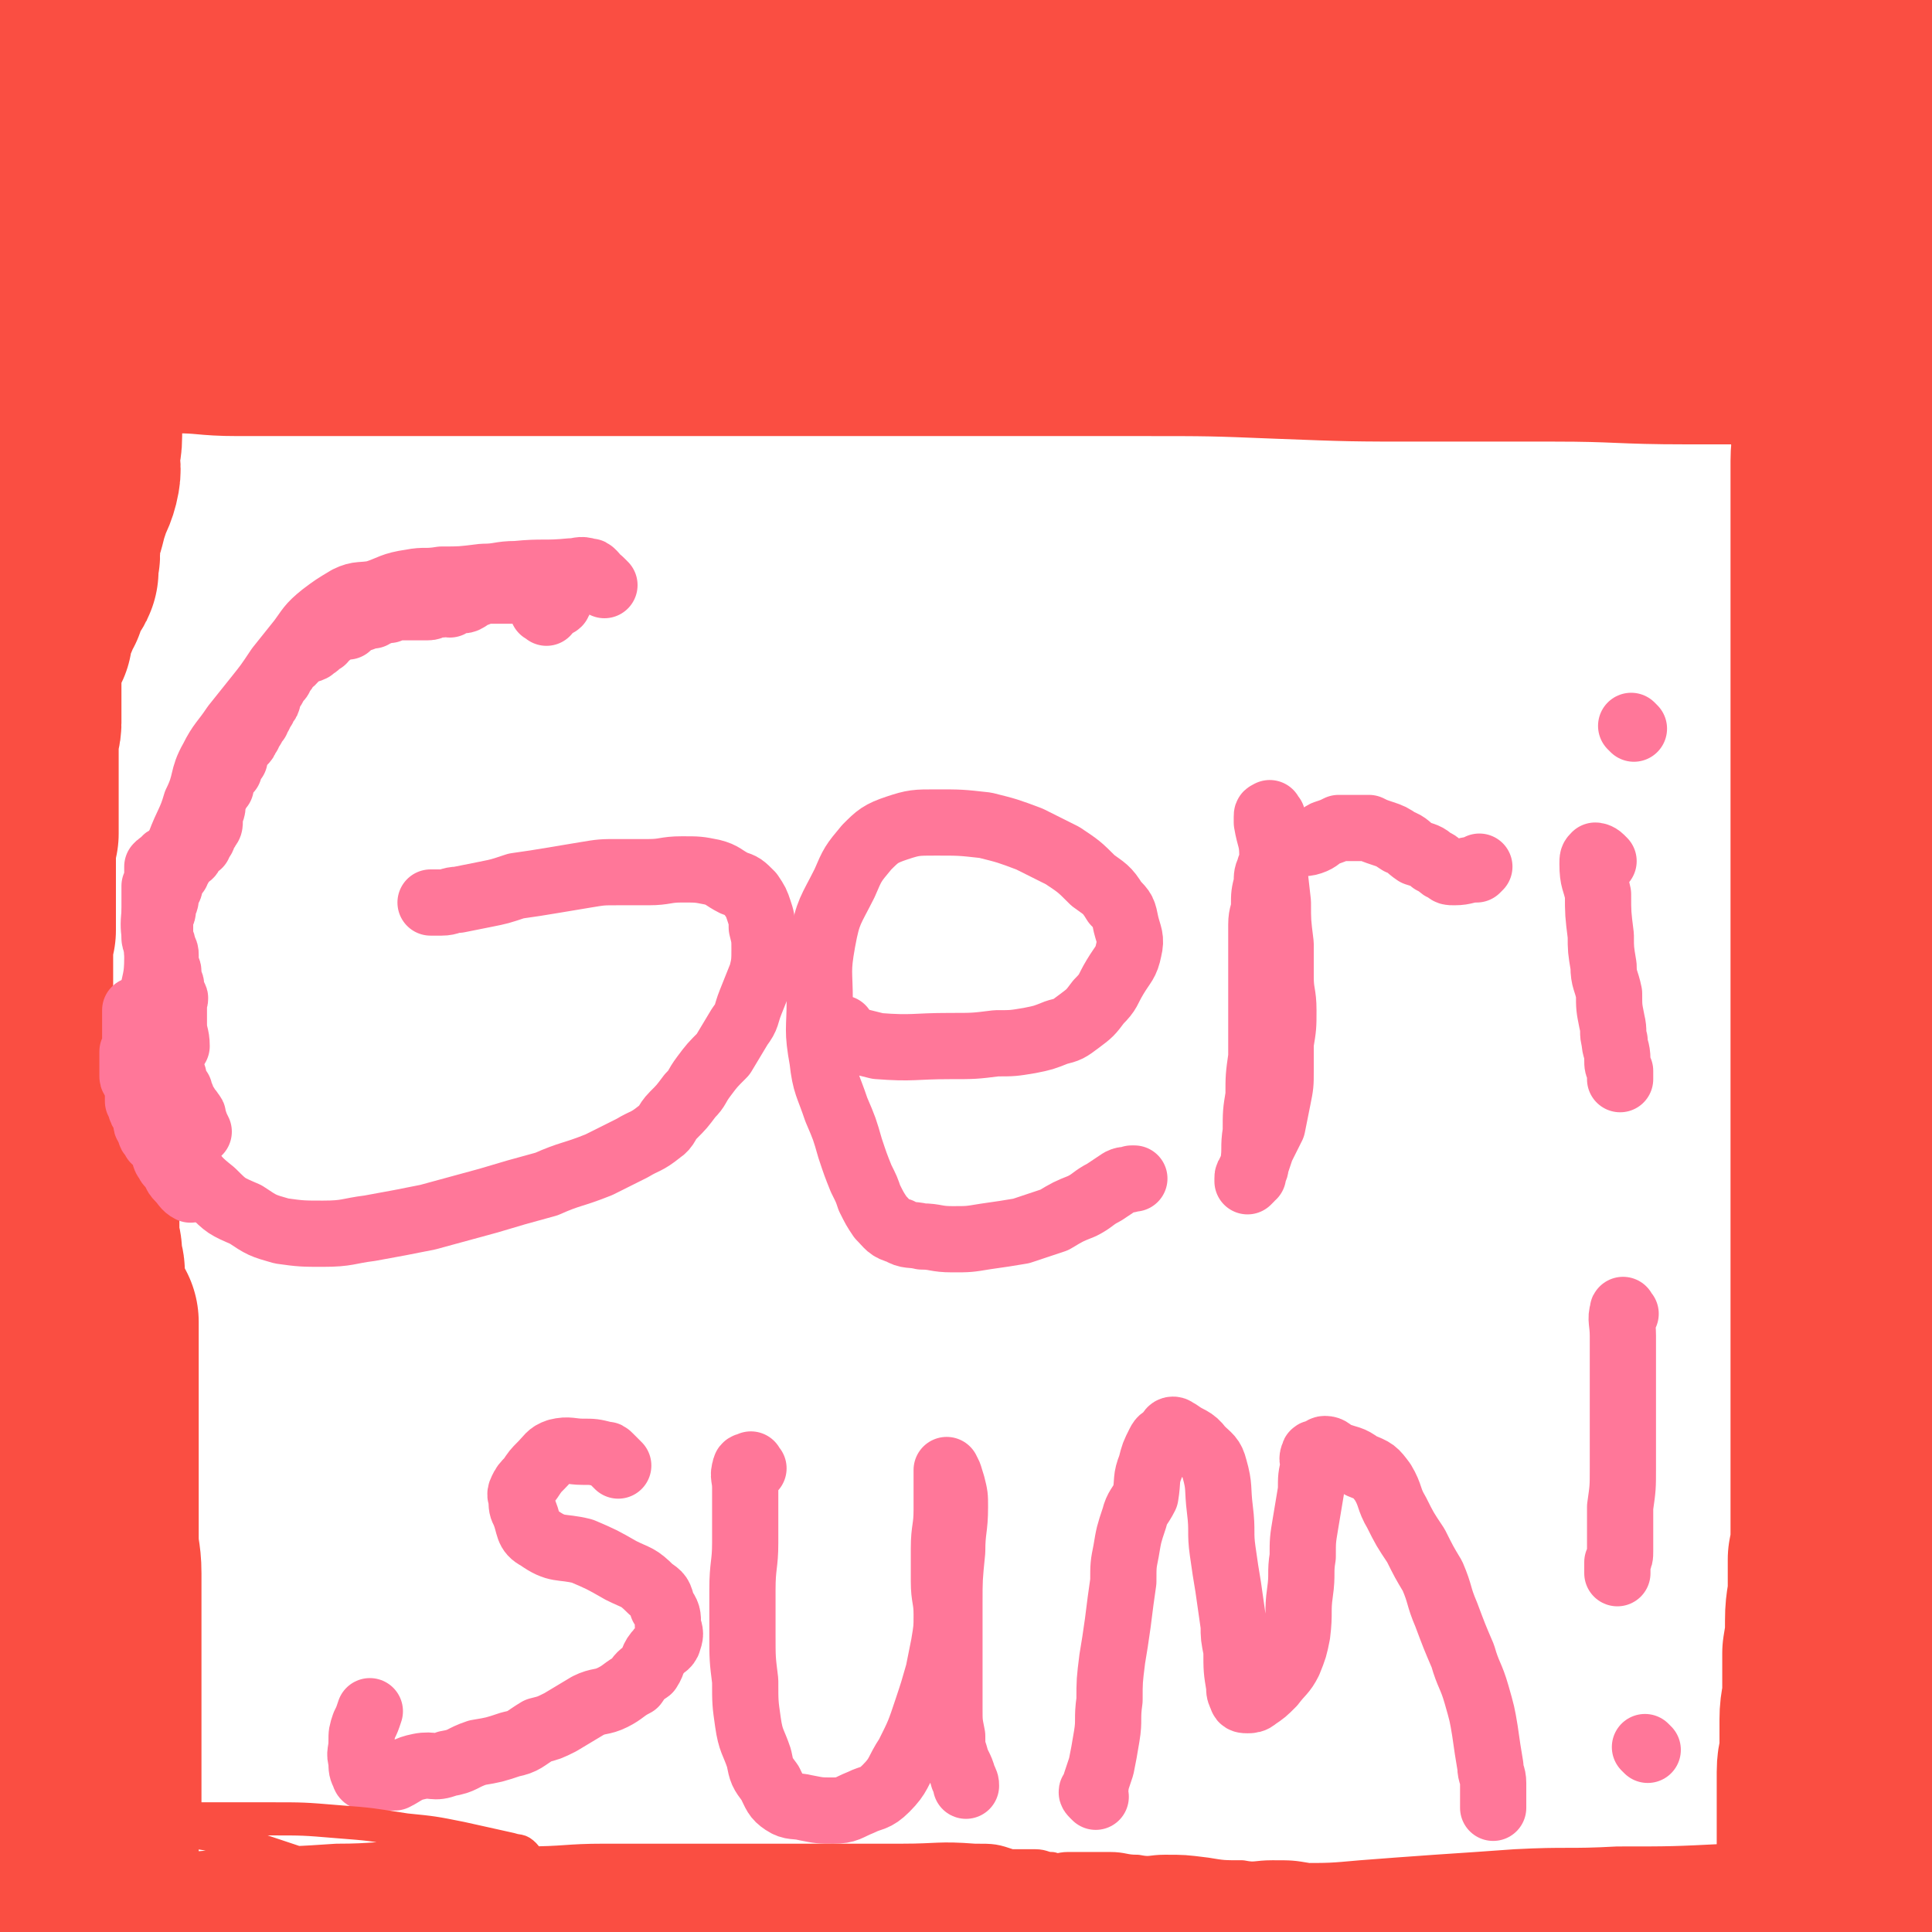
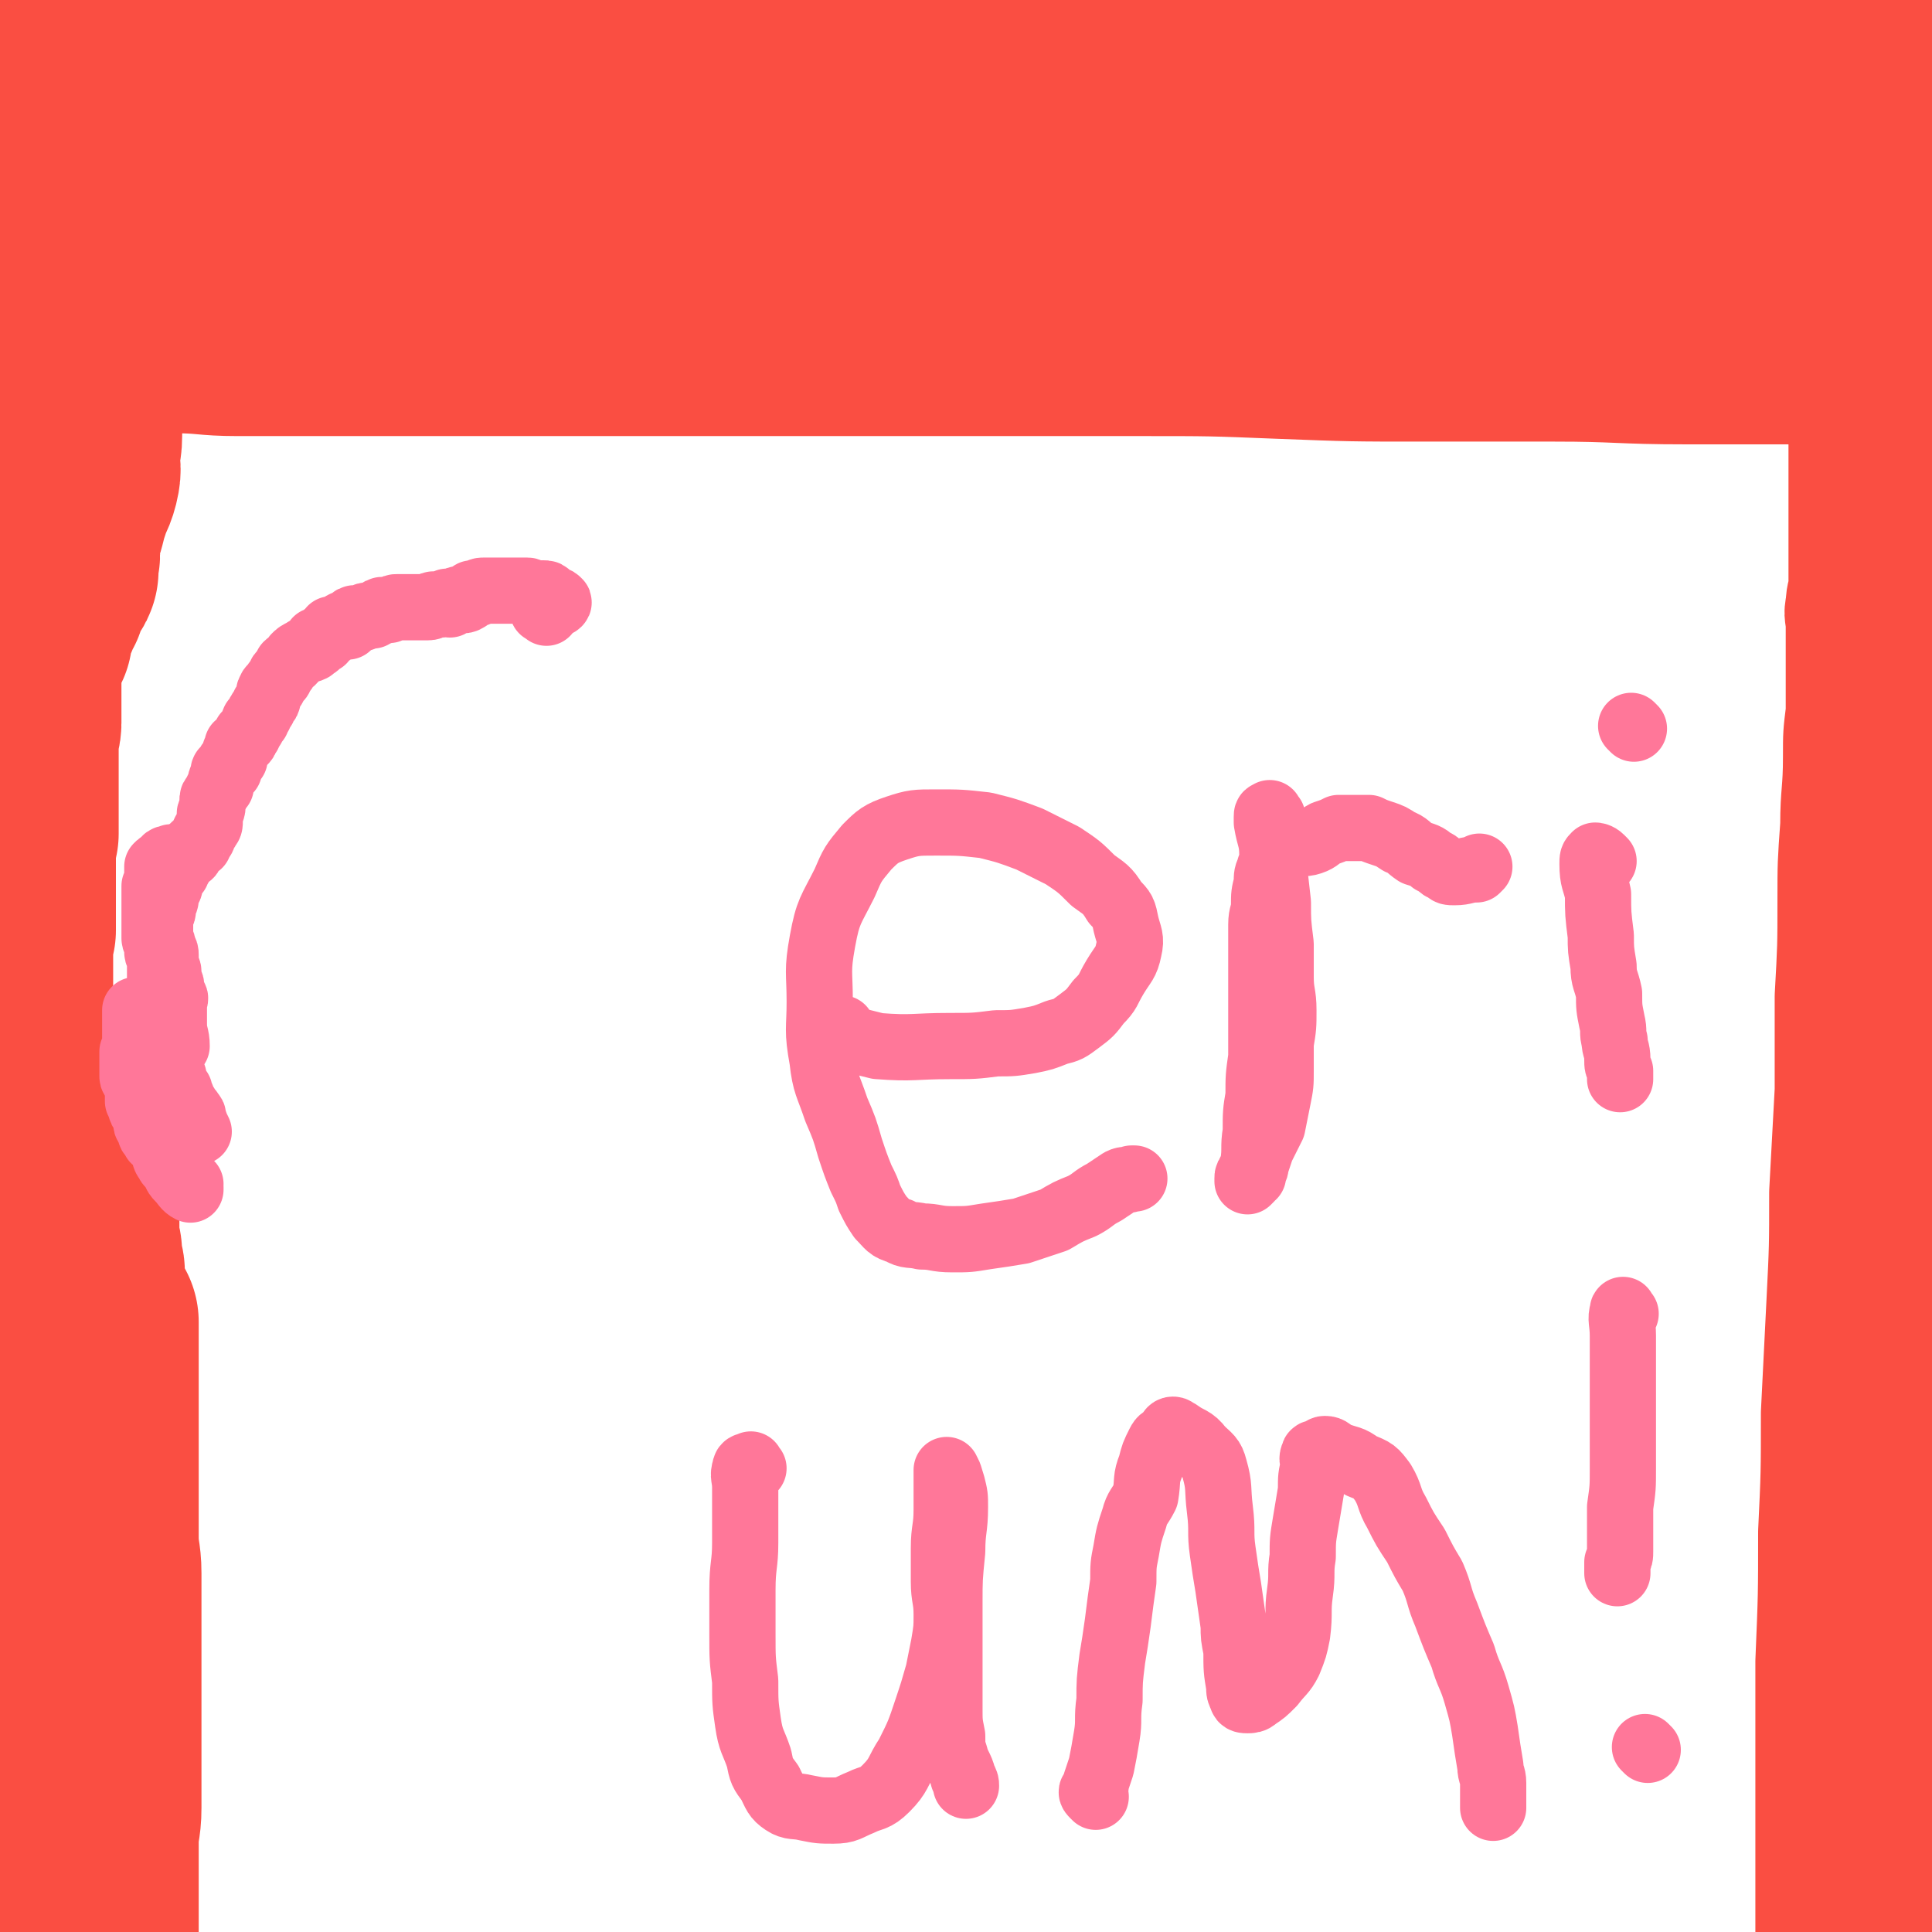
<svg xmlns="http://www.w3.org/2000/svg" viewBox="0 0 700 700" version="1.1">
  <g fill="none" stroke="#FF7799" stroke-width="24" stroke-linecap="round" stroke-linejoin="round">
-     <path d="M219,212c-1,-1 -1,-1 -1,-1 -1,-1 -1,-1 -2,-1 -1,-1 0,-1 -1,-2 -1,-1 -1,-1 -2,-1 -3,-1 -3,0 -6,0 -10,1 -10,0 -20,1 -6,0 -6,1 -12,1 -8,1 -8,1 -15,1 -6,1 -6,0 -11,1 -7,1 -7,2 -13,4 -5,1 -6,0 -10,2 -5,3 -5,3 -9,6 -5,4 -5,5 -8,9 -4,5 -4,5 -8,10 -4,6 -4,6 -8,11 -4,5 -4,5 -8,10 -4,6 -5,6 -8,12 -4,7 -2,8 -6,16 -2,7 -3,7 -6,15 -2,6 -2,6 -4,13 -2,6 -4,6 -5,12 -1,8 1,8 1,16 0,8 -1,8 -2,15 0,7 0,7 1,13 1,7 1,7 2,14 1,7 1,7 3,14 1,5 1,5 3,10 1,4 1,5 4,9 3,5 4,6 9,10 5,5 5,5 12,8 6,4 6,4 13,6 7,1 8,1 15,1 9,0 9,-1 17,-2 11,-2 11,-2 21,-4 11,-3 11,-3 22,-6 10,-3 10,-3 21,-6 9,-4 9,-3 19,-7 6,-3 6,-3 12,-6 5,-3 5,-2 10,-6 3,-2 2,-3 5,-6 3,-3 3,-3 6,-7 3,-3 2,-3 5,-7 3,-4 3,-4 7,-8 3,-5 3,-5 6,-10 3,-4 2,-4 4,-9 2,-5 2,-5 4,-10 1,-4 1,-5 1,-9 0,-4 0,-4 -1,-8 0,-3 0,-3 -1,-6 -1,-3 -1,-3 -3,-6 -3,-3 -3,-3 -6,-4 -4,-2 -4,-3 -8,-4 -5,-1 -5,-1 -11,-1 -6,0 -6,1 -12,1 -6,0 -6,0 -11,0 -6,0 -6,0 -12,1 -6,1 -6,1 -12,2 -6,1 -6,1 -13,2 -6,2 -6,2 -11,3 -5,1 -5,1 -10,2 -3,0 -3,1 -6,1 -2,0 -2,0 -4,0 " />
    <path d="M306,374c-1,-1 -1,-2 -1,-1 -1,0 -1,1 0,2 2,1 2,1 5,2 4,1 4,1 8,2 13,1 13,0 26,0 9,0 9,0 17,-1 6,0 6,0 12,-1 5,-1 5,-1 10,-3 4,-1 4,-1 8,-4 4,-3 4,-3 7,-7 4,-4 3,-4 6,-9 3,-5 4,-5 5,-10 1,-4 0,-5 -1,-9 -1,-5 -1,-5 -4,-8 -3,-5 -4,-5 -8,-8 -5,-5 -5,-5 -11,-9 -6,-3 -6,-3 -12,-6 -8,-3 -8,-3 -16,-5 -9,-1 -9,-1 -18,-1 -7,0 -8,0 -14,2 -6,2 -7,3 -11,7 -5,6 -5,6 -8,13 -5,10 -6,10 -8,21 -2,11 -1,11 -1,22 0,10 -1,10 1,21 1,9 2,9 5,18 3,7 3,7 5,14 2,6 2,6 4,11 2,4 2,4 3,7 2,4 2,4 4,7 3,3 3,4 7,5 3,2 4,1 8,2 5,0 5,1 11,1 6,0 6,0 12,-1 7,-1 7,-1 13,-2 6,-2 6,-2 12,-4 5,-3 5,-3 10,-5 4,-2 4,-3 8,-5 3,-2 3,-2 6,-4 2,-1 2,0 4,-1 1,0 1,0 1,0 " />
    <path d="M461,296c-1,-1 -1,-2 -1,-1 -1,0 -1,0 -1,1 0,1 0,1 0,2 1,6 2,6 2,12 1,8 1,8 2,17 0,7 0,7 1,15 0,6 0,6 0,12 0,6 1,6 1,12 0,6 0,6 -1,12 0,5 0,5 0,10 0,5 0,5 -1,10 -1,5 -1,5 -2,10 -2,4 -2,4 -4,8 -1,3 -1,3 -2,6 0,2 -1,2 -1,4 -1,0 -1,0 -1,1 0,0 0,0 -1,1 0,0 0,0 0,-1 0,-1 0,-1 1,-2 0,-2 1,-1 1,-3 1,-6 0,-6 1,-12 0,-7 0,-7 1,-13 0,-7 0,-7 1,-14 0,-6 0,-6 0,-12 0,-6 0,-6 0,-11 0,-6 0,-6 0,-13 0,-3 0,-3 0,-7 0,-3 0,-3 0,-5 0,-4 1,-4 1,-7 0,-4 0,-4 1,-8 0,-3 0,-3 1,-5 0,-2 1,-1 2,-3 1,-2 0,-3 2,-4 1,-2 2,-2 5,-3 3,0 3,1 6,0 3,-1 3,-2 5,-3 3,-1 3,-1 5,-2 3,0 3,0 6,0 2,0 3,0 5,0 2,1 2,1 5,2 3,1 3,1 6,3 3,1 3,2 6,4 3,1 4,1 6,3 3,1 2,2 5,3 1,1 1,1 3,1 4,0 4,-1 8,-1 1,-1 1,-1 1,-1 " />
    <path d="M581,312c-1,-1 -1,-1 -1,-1 -1,-1 -2,-1 -2,-1 -1,1 -1,1 -1,3 0,6 1,6 2,11 0,7 0,7 1,15 0,5 0,5 1,11 0,5 1,5 2,10 0,5 0,5 1,10 1,4 0,4 1,7 0,3 1,3 1,7 0,2 0,2 1,4 0,1 0,1 0,3 " />
    <path d="M592,264c-1,-1 -1,-1 -1,-1 " />
-     <path d="M224,531c-1,-1 -1,-1 -1,-1 -1,-1 -1,-1 -2,-2 -1,-1 -1,-1 -2,-1 -4,-1 -4,-1 -8,-1 -4,0 -5,-1 -9,0 -3,1 -3,2 -6,5 -2,2 -2,2 -4,5 -2,2 -2,2 -3,4 -1,2 0,2 0,3 0,3 0,3 1,5 2,5 1,7 5,9 7,5 8,3 16,5 7,3 7,3 14,7 6,3 6,2 11,7 3,2 3,2 4,6 2,3 2,3 2,7 1,3 1,3 0,6 -1,2 -2,1 -3,3 -3,3 -2,4 -4,7 -3,2 -3,2 -5,5 -4,2 -4,3 -8,5 -4,2 -5,1 -9,3 -5,3 -5,3 -10,6 -4,2 -4,2 -8,3 -5,3 -5,4 -10,5 -6,2 -6,2 -12,3 -6,2 -5,3 -11,4 -5,2 -5,0 -10,1 -5,1 -5,2 -9,4 -3,0 -3,0 -6,0 -1,0 -1,0 -2,0 -1,0 -1,0 -2,0 -1,0 -1,-1 -1,-1 -1,-2 -1,-2 -1,-5 -1,-3 0,-3 0,-7 0,-3 0,-3 1,-6 1,-2 1,-2 2,-5 " />
    <path d="M273,532c-1,-1 -1,-2 -1,-1 -1,0 -2,0 -2,1 -1,3 0,3 0,7 0,10 0,10 0,20 0,8 -1,8 -1,17 0,8 0,8 0,16 0,9 0,9 1,17 0,8 0,8 1,15 1,7 2,7 4,13 1,5 1,5 4,9 2,4 2,5 5,7 3,2 4,1 8,2 5,1 5,1 10,1 5,0 5,-1 10,-3 4,-2 5,-1 9,-5 5,-5 4,-6 8,-12 4,-8 4,-8 7,-17 2,-6 2,-6 4,-13 1,-5 1,-5 2,-10 1,-6 1,-6 1,-11 0,-6 -1,-6 -1,-12 0,-6 0,-6 0,-12 0,-7 1,-7 1,-14 0,-4 0,-4 0,-9 0,-2 0,-2 0,-4 0,-1 0,-2 0,-1 1,1 1,2 2,5 1,4 1,4 1,8 0,8 -1,8 -1,16 -1,10 -1,10 -1,19 0,8 0,8 0,15 0,7 0,7 0,14 0,5 0,5 0,9 0,5 0,5 1,10 0,4 0,4 1,7 1,4 2,4 3,8 1,2 1,2 1,3 " />
    <path d="M397,651c-1,-1 -1,-1 -1,-1 -1,-1 0,-1 0,-1 1,-1 1,-1 1,-3 1,-3 1,-3 2,-6 1,-5 1,-5 2,-11 1,-6 0,-6 1,-13 0,-7 0,-7 1,-15 1,-6 1,-6 2,-13 1,-8 1,-8 2,-15 0,-6 0,-6 1,-11 1,-6 1,-6 3,-12 1,-4 2,-4 4,-8 1,-6 0,-6 2,-11 1,-4 1,-4 3,-8 1,-2 1,-1 3,-3 1,-1 1,-2 2,-2 1,0 1,1 2,1 4,3 5,2 8,6 3,3 4,3 5,7 2,7 1,7 2,15 1,8 0,8 1,15 1,7 1,7 2,13 1,7 1,7 2,14 0,4 0,4 1,9 0,7 0,7 1,13 0,2 0,2 1,4 0,1 1,1 2,1 1,0 2,0 3,-1 3,-2 3,-2 6,-5 3,-4 4,-4 6,-8 2,-5 2,-5 3,-10 1,-8 0,-8 1,-15 1,-7 0,-7 1,-13 0,-6 0,-6 1,-12 1,-6 1,-6 2,-12 0,-5 0,-5 1,-9 0,-2 -1,-2 0,-4 0,-1 1,0 2,-1 1,0 1,-1 2,-1 2,0 2,1 4,2 5,2 5,1 9,4 5,2 5,2 8,6 3,5 2,6 5,11 3,6 3,6 7,12 3,6 3,6 6,11 3,7 2,7 5,14 3,8 3,8 6,15 2,7 3,7 5,14 2,7 2,7 3,13 1,7 1,7 2,13 0,3 1,3 1,6 0,3 0,3 0,7 0,1 0,1 0,2 0,0 0,0 0,0 " />
    <path d="M589,476c-1,-1 -1,-2 -1,-1 -1,3 0,4 0,9 0,10 0,10 0,20 0,7 0,7 0,15 0,6 0,6 0,13 0,7 0,7 -1,14 0,5 0,5 0,10 0,3 0,3 0,6 0,2 0,2 -1,4 0,2 0,2 0,4 " />
    <path d="M597,634c-1,-1 -1,-1 -1,-1 " />
  </g>
  <g fill="none" stroke="#FA4E42" stroke-width="80" stroke-linecap="round" stroke-linejoin="round">
    <path d="M678,124c-1,-1 -1,-1 -1,-1 -12,-2 -12,-2 -24,-2 -21,0 -21,0 -42,0 -24,0 -24,-1 -48,-1 -24,0 -24,0 -48,0 -25,0 -25,0 -51,-1 -25,-1 -25,-1 -51,-1 -25,0 -25,0 -51,0 -26,0 -26,0 -53,0 -28,0 -28,0 -56,0 -24,0 -24,0 -48,0 -22,0 -22,0 -45,0 -21,0 -21,0 -42,0 -16,0 -16,0 -32,0 -11,0 -11,-1 -22,-1 -6,0 -6,0 -12,0 -2,0 -3,-1 -4,-1 -1,0 0,0 1,0 1,0 1,-1 2,-1 5,-1 5,-2 10,-2 12,-1 12,0 25,-1 21,-1 21,-1 42,-2 28,-2 29,-1 57,-2 30,-2 30,-3 60,-5 38,-2 38,-1 76,-3 35,-1 35,-1 70,-2 37,-2 37,-2 74,-4 38,-1 38,-2 76,-4 32,-1 32,-1 63,-2 26,-2 26,-1 52,-3 8,-1 8,-2 17,-4 2,0 2,1 4,0 1,-1 0,-2 0,-4 0,0 0,0 -1,0 -3,-1 -3,-1 -5,-1 -5,-1 -5,-2 -10,-2 -20,-2 -20,-1 -40,-2 -32,-2 -32,-2 -65,-4 -40,-1 -40,-1 -79,-3 -34,-1 -34,-2 -68,-3 -38,-1 -38,0 -77,0 -40,-1 -40,-1 -80,-1 -33,0 -33,-1 -67,0 -38,1 -38,1 -76,3 -24,1 -24,1 -48,3 -14,1 -14,0 -27,3 -3,0 -4,1 -5,3 -1,1 -1,3 0,3 4,2 6,2 11,2 24,0 24,0 47,0 43,-2 43,-1 85,-3 45,-3 45,-4 90,-8 45,-5 46,-5 91,-12 39,-5 39,-6 78,-13 26,-5 26,-5 52,-12 13,-3 15,-2 27,-8 2,-1 4,-5 2,-6 -6,-3 -9,-1 -18,-1 -24,-1 -24,-1 -47,-1 -36,0 -36,0 -72,1 -46,1 -46,0 -92,2 -47,2 -47,1 -95,5 -45,3 -45,4 -91,9 -31,4 -31,3 -62,8 -13,3 -13,4 -26,7 -3,1 -5,2 -7,2 0,0 1,-1 2,-2 2,-1 2,-1 5,-2 13,-2 13,-2 26,-4 20,-5 20,-6 40,-10 31,-7 31,-6 62,-12 30,-7 30,-8 59,-15 25,-5 25,-5 49,-11 19,-4 19,-4 38,-9 11,-2 11,-2 22,-5 3,-1 5,-3 5,-4 1,0 -2,0 -4,0 -11,0 -11,0 -21,1 -22,1 -22,1 -43,3 -31,2 -31,2 -62,5 -34,4 -34,4 -69,8 -32,4 -32,4 -65,8 -18,2 -18,2 -36,5 -6,1 -9,2 -12,4 -1,0 3,0 5,2 1,0 -1,1 0,2 6,2 7,2 15,3 10,1 10,1 21,2 23,1 23,1 46,2 34,0 34,0 68,0 30,0 30,0 61,-1 32,0 32,0 64,0 30,0 30,0 61,-1 29,0 29,0 58,-1 25,0 25,0 51,-1 25,-1 25,-1 49,-2 22,-1 22,0 45,-1 21,-1 21,0 43,-1 19,0 19,0 37,-1 14,0 14,0 28,-1 8,0 8,0 17,-1 4,0 4,0 8,-1 3,0 3,0 5,-1 0,0 0,-1 0,-1 0,0 -1,0 -2,0 -1,0 -1,0 -2,0 -1,0 -1,1 -1,2 -1,1 -1,2 -2,4 -1,1 -1,2 -2,3 0,0 -1,0 -1,0 0,0 0,1 0,2 0,0 -1,0 -1,0 0,0 0,1 -1,1 0,0 0,1 -1,1 -4,2 -4,3 -7,3 -14,1 -14,-1 -28,-1 -20,0 -20,0 -40,0 -23,0 -23,-1 -45,-1 -27,-1 -27,0 -54,-1 -27,-1 -27,0 -54,-1 -24,0 -24,-1 -49,-1 -25,0 -25,0 -51,0 -26,1 -26,0 -52,2 -26,2 -26,3 -52,7 -26,3 -26,2 -51,7 -20,4 -20,5 -40,10 -18,5 -18,5 -36,9 -12,3 -12,3 -25,7 -6,2 -6,2 -11,5 -1,1 -1,1 -2,3 0,1 -1,2 0,2 3,1 4,1 7,1 9,1 9,2 18,2 17,1 17,0 34,0 26,0 26,-1 52,-1 28,-1 28,0 56,-1 32,-1 32,-1 64,-2 32,-2 32,-2 64,-4 29,-2 29,-3 58,-5 27,-2 27,-2 55,-4 28,-2 28,-3 57,-5 26,-2 26,-2 52,-3 24,-1 24,-1 49,-3 14,-1 14,-1 28,-2 5,-1 5,-2 11,-2 3,0 3,0 6,0 0,0 -1,-1 0,-1 3,0 4,0 8,0 0,0 1,0 1,0 1,0 0,-1 -1,-1 -2,0 -3,0 -4,0 0,0 1,1 2,1 2,0 2,-1 3,-1 0,0 0,1 -1,1 -1,0 -2,0 -3,0 0,0 0,0 0,0 0,1 0,1 0,1 0,0 0,1 0,1 -1,0 -3,0 -4,0 0,0 1,0 1,0 2,0 4,1 3,1 -9,-1 -11,-1 -23,-2 -11,-2 -11,-2 -22,-2 -26,-1 -26,-1 -53,-1 -12,-1 -12,-1 -25,-1 -13,-1 -13,-1 -26,-1 -14,-1 -14,-1 -28,-1 -11,-1 -11,-1 -22,-1 -11,0 -11,-1 -22,-1 -10,-1 -10,0 -20,0 -9,0 -9,-1 -19,-1 -11,0 -11,0 -23,-1 -12,0 -12,0 -24,0 -15,0 -15,0 -29,-1 -14,0 -14,0 -28,0 -14,0 -14,0 -29,-1 -13,0 -13,-1 -26,-1 -13,0 -13,0 -27,0 -12,0 -12,0 -24,0 -11,0 -11,0 -22,0 -11,0 -11,0 -23,0 -9,0 -9,0 -18,0 -10,0 -10,0 -19,0 -7,0 -7,1 -15,1 -8,0 -8,0 -16,1 -7,0 -7,0 -14,0 -7,0 -7,0 -14,0 -6,0 -6,0 -13,0 -4,0 -4,0 -9,0 -5,0 -5,0 -9,0 -4,0 -4,0 -8,0 -3,0 -3,0 -5,0 -4,0 -4,0 -8,1 -5,1 -5,0 -9,2 -2,1 -3,3 -3,4 1,0 2,0 3,0 " />
  </g>
  <g fill="none" stroke="#FA4E42" stroke-width="40" stroke-linecap="round" stroke-linejoin="round">
    <path d="M5,115c-1,-1 -2,-2 -1,-1 1,4 3,5 4,10 1,8 0,8 -1,16 -1,9 -2,9 -3,18 0,6 0,6 0,13 0,7 -1,7 -1,13 0,7 0,7 0,13 0,5 0,5 0,10 0,4 0,4 0,9 0,6 0,6 0,11 0,6 0,6 0,12 0,5 0,5 0,10 0,4 0,4 0,8 0,4 0,4 0,8 0,4 0,4 0,8 0,5 0,5 0,10 0,4 0,4 0,8 0,5 0,5 0,11 0,5 0,5 0,11 0,5 0,5 0,10 0,4 0,4 -1,9 0,4 -1,4 -1,9 0,5 0,6 0,11 0,6 -1,6 -1,12 0,6 0,6 0,11 0,5 0,5 -1,10 -1,3 -1,3 -2,6 -1,4 -1,4 -1,8 0,6 0,6 0,12 0,5 0,5 0,9 0,4 0,4 0,8 0,4 0,4 0,7 0,4 0,4 0,7 0,4 0,4 0,8 0,4 0,4 0,8 0,5 0,5 0,9 0,3 0,3 0,6 0,4 0,4 0,7 0,3 0,3 0,6 0,4 0,4 0,9 0,2 0,2 0,5 0,4 0,4 0,9 0,3 0,3 0,7 0,4 0,4 0,9 0,4 0,4 0,9 0,6 0,6 0,13 0,7 0,7 0,14 0,5 0,5 0,10 0,3 0,3 0,6 0,4 0,4 0,9 0,5 0,5 0,10 0,5 0,5 0,11 0,4 0,4 0,9 0,2 0,2 0,4 0,4 0,4 0,8 0,3 0,3 0,6 0,3 0,3 0,6 0,3 0,3 0,7 0,3 0,3 0,7 0,4 0,4 0,9 0,3 0,3 0,6 0,3 0,3 0,7 0,2 0,2 0,3 0,2 0,2 0,4 0,0 0,0 0,0 2,1 3,1 5,1 1,0 1,0 1,0 0,0 0,-1 0,-1 0,-1 0,-1 0,-1 0,-13 0,-13 0,-25 0,-12 0,-12 0,-24 0,-16 0,-16 0,-32 0,-13 -1,-13 -1,-26 -1,-13 0,-13 0,-25 0,-11 -1,-11 -1,-21 0,-9 0,-9 0,-18 0,-9 0,-9 0,-17 0,-8 -1,-8 -1,-16 -1,-8 0,-8 0,-17 0,-8 0,-8 0,-16 0,-7 0,-7 0,-15 0,-6 0,-6 0,-13 0,-9 0,-9 0,-17 0,-8 0,-8 0,-16 0,-7 0,-7 0,-14 0,-5 0,-5 0,-10 0,-7 0,-7 0,-14 0,-6 0,-6 0,-12 0,-6 0,-6 0,-11 0,-6 0,-6 0,-11 0,-6 0,-6 0,-11 0,-6 0,-6 0,-11 0,-6 0,-6 0,-12 0,-5 0,-5 0,-10 0,-5 0,-5 0,-11 0,-6 0,-6 0,-12 0,-5 0,-5 0,-11 0,-4 0,-4 0,-9 0,-5 0,-5 0,-9 0,-5 0,-5 0,-10 0,-6 0,-6 0,-12 0,-6 0,-6 1,-12 1,-4 1,-4 1,-8 1,-4 2,-4 2,-9 1,-4 1,-4 2,-9 1,-4 2,-4 3,-8 0,-3 0,-3 0,-6 0,-2 0,-2 0,-5 0,-3 0,-3 1,-5 0,-2 0,-2 1,-4 0,-1 -1,-1 0,-2 1,-2 2,-1 4,-3 0,0 1,0 1,-2 0,0 0,-1 0,-2 0,0 0,0 0,0 0,-1 0,-1 0,-1 0,0 0,-1 0,-1 0,0 0,1 0,1 0,1 0,1 0,1 0,4 0,4 0,7 0,11 0,11 0,22 0,6 0,6 0,12 0,5 0,5 0,9 0,4 0,4 0,8 0,6 0,6 0,12 0,7 0,7 0,14 0,7 0,7 0,13 0,6 0,6 0,12 0,5 0,5 0,9 0,4 0,4 0,7 0,4 0,4 0,7 0,3 0,3 0,6 0,4 0,4 0,7 0,3 0,3 0,6 0,4 0,4 0,8 0,5 0,5 0,9 0,4 0,4 0,8 0,5 0,5 0,9 0,5 0,5 0,9 0,5 0,5 0,9 0,5 0,5 0,10 0,5 0,5 0,10 0,6 0,6 0,12 0,5 0,5 0,9 0,4 0,4 0,8 0,5 0,5 0,9 0,6 0,6 0,11 0,6 -1,6 -1,12 0,6 0,6 0,11 0,5 0,5 0,10 0,5 0,5 0,10 0,5 0,5 0,10 0,6 0,6 0,12 0,4 0,4 0,9 0,6 0,6 0,11 0,4 0,4 0,9 0,3 0,3 0,7 0,4 0,4 1,8 1,3 1,3 2,7 0,3 0,3 0,6 0,3 1,3 1,7 0,2 -1,3 0,5 0,2 2,2 2,4 1,2 0,2 0,5 0,3 0,3 0,5 0,3 -1,3 0,5 1,2 2,2 3,4 1,2 1,2 2,4 1,3 1,3 1,5 0,3 0,3 0,5 0,3 0,3 0,6 0,3 1,3 1,5 0,4 0,4 0,7 0,3 0,3 0,6 0,3 0,3 0,5 0,3 0,3 0,5 0,3 0,3 0,5 0,3 0,3 0,5 0,3 0,3 0,5 0,3 0,3 0,5 0,3 0,3 0,6 0,3 0,3 0,6 0,4 -1,4 -1,7 0,3 0,3 0,6 0,5 0,5 0,10 0,3 -1,3 -1,7 0,2 0,2 0,4 0,3 1,3 0,5 -1,4 -2,4 -3,8 -1,3 0,3 -1,6 0,3 0,3 -1,5 -1,4 -1,4 -3,8 -2,3 -2,2 -3,5 -1,4 0,4 0,8 0,4 0,4 -1,9 -1,5 -1,5 -2,10 -1,5 -1,5 -2,11 -1,6 -1,6 -1,12 0,2 0,2 0,5 " />
-     <path d="M13,117c-1,-1 -2,-1 -1,-1 0,-1 1,-2 3,-1 1,0 2,0 3,2 3,5 4,5 6,11 2,9 1,9 1,19 0,5 0,5 0,11 0,6 0,6 0,11 0,3 0,3 0,7 0,5 -1,5 -1,9 -1,6 -1,6 -2,12 -1,7 0,7 -1,13 0,7 0,7 -1,13 -1,5 0,6 -1,11 -2,4 -2,4 -3,9 -2,4 -2,4 -2,9 0,5 0,5 0,9 0,7 0,7 0,13 0,7 0,7 0,13 0,8 0,8 0,16 0,7 0,7 0,13 0,4 0,4 0,8 0,4 0,4 0,8 0,5 0,5 0,9 0,5 0,5 0,11 0,5 0,5 0,9 0,4 0,4 0,8 0,3 0,3 0,7 0,2 0,2 0,5 0,2 0,2 0,5 0,3 0,3 0,6 0,5 0,5 0,10 0,5 0,5 0,10 0,4 0,4 0,8 0,4 0,4 0,8 0,4 0,4 0,9 0,5 0,5 0,10 0,7 0,7 0,14 0,7 0,7 0,14 0,8 0,8 0,16 0,8 0,8 0,16 0,8 0,8 1,15 1,5 1,5 2,11 1,5 1,5 1,10 0,7 0,7 0,15 0,6 0,6 0,12 0,5 0,5 0,11 0,5 0,5 0,10 0,4 0,4 0,8 0,5 0,5 0,11 0,5 -1,5 -1,10 0,5 0,5 0,11 0,6 1,7 0,13 0,6 -1,6 -2,12 -1,6 0,6 -1,12 -1,6 -1,6 -2,12 -1,6 -1,6 -2,12 -1,7 -1,7 -1,14 -1,12 -1,12 -1,24 0,13 0,14 0,26 " />
    <path d="M688,152c-1,-1 -1,-2 -1,-1 -6,0 -7,0 -12,2 -1,0 -1,1 -1,2 -1,4 -1,4 -1,9 0,8 0,8 0,17 0,7 0,7 0,14 0,9 0,9 0,17 0,11 1,11 1,21 1,12 0,12 1,24 1,11 2,11 2,23 1,15 0,15 0,29 0,13 0,13 0,26 0,15 0,15 0,30 0,14 0,14 0,29 0,15 0,15 0,31 0,16 0,16 1,32 1,15 2,15 3,30 1,18 1,18 2,35 1,18 2,18 3,37 1,15 0,15 1,31 1,16 2,16 3,33 1,14 1,14 2,28 1,11 1,11 1,22 0,12 0,12 0,23 0,9 1,9 1,18 1,6 1,6 1,12 0,4 0,4 0,7 0,2 0,2 0,3 0,0 0,0 0,0 0,-1 0,-1 0,-1 3,-2 4,-1 6,-3 2,-3 3,-3 3,-7 1,-10 0,-11 0,-22 0,-15 0,-15 0,-30 0,-21 0,-21 0,-42 0,-21 0,-21 0,-43 0,-20 0,-20 0,-40 0,-26 0,-26 0,-51 0,-24 1,-24 0,-47 -1,-25 -2,-24 -3,-49 -2,-29 -2,-29 -2,-59 -1,-25 0,-25 -1,-51 -1,-21 -3,-21 -4,-43 -2,-19 -1,-19 -2,-38 -1,-17 -1,-17 -2,-34 -1,-13 -3,-13 -4,-26 0,-13 1,-13 1,-26 0,-10 0,-10 0,-19 0,-7 0,-7 0,-15 0,-2 0,-2 0,-4 0,0 0,-1 0,0 0,0 0,0 0,1 0,3 0,3 0,6 0,4 0,4 0,7 0,10 0,10 0,19 0,18 -1,18 0,36 1,19 2,19 3,38 1,22 1,22 1,45 1,25 1,25 2,50 2,23 2,23 3,46 1,22 2,22 2,44 0,23 0,23 0,47 0,22 0,22 0,45 0,22 0,22 0,45 0,22 0,22 0,44 0,18 0,18 0,36 0,17 0,17 0,33 0,16 0,16 0,32 0,14 0,14 0,28 0,12 0,12 0,23 0,8 0,8 0,16 0,5 0,5 0,9 0,1 0,2 0,3 0,0 0,-2 0,-3 0,-2 0,-2 0,-4 0,-8 0,-8 0,-15 0,-15 1,-15 1,-30 0,-24 0,-24 0,-47 0,-28 0,-28 0,-57 0,-29 0,-29 0,-58 0,-31 0,-31 0,-62 0,-30 0,-30 0,-61 0,-27 0,-27 0,-55 0,-24 0,-24 0,-48 0,-22 0,-22 -1,-45 0,-19 0,-19 0,-39 0,-17 0,-17 0,-34 0,-14 0,-14 0,-28 0,-12 1,-12 0,-24 0,-6 -1,-6 -2,-13 -1,-3 -1,-3 -2,-5 0,-2 0,-2 0,-4 0,0 0,0 -1,-1 0,-1 0,-1 -1,-1 -2,0 -3,0 -4,1 -2,1 -1,2 -2,3 -1,2 -1,2 -1,3 -2,7 -2,7 -3,14 -1,13 -1,14 -2,27 -1,14 -2,14 -3,27 -1,17 -1,17 -2,35 -1,19 0,19 -1,38 0,17 0,17 -1,35 -1,20 -1,20 -2,40 -1,24 0,24 -1,48 -1,22 -1,22 -2,45 0,19 0,19 -1,38 0,16 0,16 0,33 0,18 0,18 0,36 0,17 0,17 0,33 0,17 0,17 0,33 0,17 1,17 1,34 0,13 0,13 0,25 0,12 0,12 0,24 0,10 1,10 1,20 0,8 0,8 0,15 0,5 0,5 0,10 0,3 0,3 0,6 0,1 0,1 0,2 0,0 0,1 0,1 0,-1 0,-2 0,-3 0,-1 0,-1 1,-3 0,-1 1,-1 1,-3 1,-4 1,-4 1,-8 0,-10 0,-11 0,-21 0,-16 0,-16 0,-32 0,-17 1,-17 1,-34 0,-23 0,-23 0,-45 0,-27 0,-27 0,-53 0,-28 0,-28 0,-57 0,-26 0,-26 0,-51 0,-24 -1,-24 -1,-47 0,-21 0,-21 0,-42 0,-17 1,-17 1,-34 1,-18 0,-18 1,-35 0,-16 0,-16 1,-32 1,-13 1,-13 2,-26 1,-13 2,-13 3,-26 1,-8 1,-8 2,-17 1,-8 0,-8 1,-16 1,-7 1,-7 2,-14 0,-5 0,-5 0,-11 0,-4 0,-4 0,-7 0,-4 0,-4 0,-7 0,-3 0,-3 0,-5 0,-2 0,-2 0,-4 0,-1 0,-1 0,-1 0,-2 0,-3 0,-4 0,-1 1,0 1,0 0,0 -1,0 -1,0 -1,0 -1,-1 -2,-1 -1,0 -1,0 -1,0 -1,0 -1,-1 -2,-1 -2,0 -2,0 -3,0 -1,0 -1,0 -1,0 -1,0 -1,0 -1,0 -2,1 -3,1 -4,2 -1,1 0,1 0,2 0,2 -1,2 -1,3 0,2 0,2 0,4 0,1 -1,0 -1,1 -1,2 0,2 0,3 0,2 0,3 0,5 0,1 -1,1 -1,3 0,1 0,1 0,2 0,8 0,8 0,16 0,4 0,4 0,8 0,3 0,3 0,7 0,3 0,3 0,6 0,4 0,4 0,7 0,5 0,5 0,10 0,4 0,4 0,8 0,4 0,4 0,8 0,3 0,3 0,6 0,4 0,4 0,8 0,2 0,2 0,5 0,3 0,3 0,6 0,4 -1,4 -1,8 -1,4 0,4 0,8 0,4 0,4 0,8 0,6 0,6 0,11 0,6 0,6 0,12 -1,8 -1,8 -1,16 0,13 -1,13 -1,25 -1,14 -1,14 -1,27 0,17 0,17 -1,35 0,17 0,17 0,34 -1,19 -1,19 -2,37 0,20 0,20 -1,40 -1,20 -1,20 -2,40 0,22 0,22 -1,43 0,23 0,23 -1,47 0,22 0,22 0,44 0,20 0,20 0,40 0,18 0,18 0,37 0,14 0,14 0,28 0,13 0,13 0,25 0,10 0,10 0,19 0,8 -1,8 -1,15 0,5 0,5 -1,10 0,4 0,4 -1,8 0,2 0,2 -1,4 0,1 1,2 0,3 0,1 -1,0 -1,0 -1,0 -1,0 -2,0 -1,0 -1,1 -2,1 0,0 -1,0 0,0 0,0 0,-1 1,-1 0,0 0,1 0,1 1,3 1,3 2,6 " />
  </g>
  <g fill="none" stroke="#FA4E42" stroke-width="80" stroke-linecap="round" stroke-linejoin="round">
-     <path d="M669,131c-1,-1 -1,-1 -1,-1 -1,-1 -2,-1 -2,0 0,1 0,2 0,3 0,8 0,8 0,15 0,5 1,5 1,9 1,5 0,5 0,10 0,5 0,5 0,9 0,3 0,3 0,6 0,3 0,3 0,7 0,3 0,3 0,6 0,4 0,4 0,9 0,4 0,4 0,8 0,4 0,4 0,8 0,4 0,4 0,8 0,5 0,5 0,10 0,4 0,4 0,8 0,5 0,5 0,9 0,4 0,4 0,8 0,4 0,4 0,7 0,4 0,4 0,7 0,4 0,4 0,7 0,4 0,4 0,9 0,5 0,5 0,10 0,4 0,4 0,8 0,7 0,7 0,13 0,6 0,6 0,12 0,7 0,7 0,13 0,5 0,5 0,11 0,6 0,6 0,11 0,6 0,6 0,12 0,7 0,7 0,14 0,6 0,6 0,13 0,5 0,5 0,11 0,6 0,6 0,12 0,7 0,7 0,13 0,6 0,6 0,12 0,5 0,5 0,10 0,5 0,5 0,10 0,4 0,4 0,9 0,4 0,4 0,9 0,4 0,4 0,9 0,5 0,5 0,11 0,4 0,4 0,9 0,5 0,5 0,9 0,6 0,6 0,11 0,5 0,5 0,10 0,5 0,5 -1,10 0,5 0,5 0,10 0,6 -1,6 -1,12 0,6 0,6 -1,12 0,7 0,7 0,14 0,5 -1,5 -1,10 0,6 0,6 0,11 0,4 -1,4 -1,8 0,5 0,5 0,9 0,3 0,3 0,6 0,4 0,4 0,8 0,3 0,3 0,7 0,3 0,3 0,6 0,4 0,4 0,8 0,3 0,3 0,6 0,3 0,3 0,6 0,3 0,3 1,7 0,3 0,3 0,5 0,4 0,4 0,7 0,3 0,2 1,5 0,3 0,3 0,6 0,3 0,3 1,5 0,3 0,3 0,5 0,3 1,2 1,5 0,2 0,3 0,5 0,2 0,2 1,4 0,2 1,1 2,3 0,1 0,1 0,3 0,1 0,1 0,3 0,2 0,2 0,4 0,1 0,1 0,2 0,1 0,1 0,2 0,1 0,1 0,3 0,0 0,0 0,0 0,1 0,1 0,2 0,3 0,3 1,6 1,7 1,7 2,15 1,6 0,6 1,13 0,0 0,0 0,0 " />
    <path d="M2,452c-1,-1 -2,-2 -1,-1 0,1 0,2 1,4 1,2 0,2 1,4 2,6 2,6 5,12 2,3 2,3 4,7 1,3 1,3 2,7 1,3 1,3 1,6 0,2 0,2 0,5 0,2 0,2 0,4 0,3 -1,3 0,6 1,3 2,3 3,6 1,2 2,2 2,5 1,3 0,4 0,7 0,3 0,3 0,6 0,4 0,4 0,7 0,5 0,5 0,10 0,3 0,3 0,6 0,3 0,3 0,6 0,3 0,3 0,5 0,4 0,4 0,8 0,3 0,3 0,6 0,4 0,4 0,8 0,3 0,3 0,6 0,3 0,3 0,6 0,3 0,3 0,5 0,4 0,4 0,8 0,3 0,3 0,6 0,3 0,3 0,5 0,3 0,3 0,5 0,3 0,3 0,6 0,3 0,3 0,6 0,4 0,4 0,7 0,4 0,4 0,7 0,3 0,3 0,6 0,2 0,2 0,4 0,1 0,1 0,2 0,1 0,1 0,2 0,2 0,2 0,4 0,3 0,3 0,5 0,3 0,3 0,7 0,2 0,2 0,4 0,2 0,2 0,3 0,1 0,1 0,2 0,1 0,2 0,2 0,-1 0,-1 0,-2 0,0 0,0 0,-1 0,-1 0,-1 0,-2 0,-4 0,-4 0,-9 0,-4 1,-4 1,-9 0,-7 0,-7 0,-15 0,-2 0,-2 0,-4 0,-3 0,-3 0,-6 0,-2 0,-2 0,-5 0,-2 1,-2 1,-5 1,-2 0,-3 1,-5 2,-2 3,-1 5,-2 1,-2 1,-3 1,-6 1,-2 0,-2 0,-5 0,-3 0,-3 0,-6 0,-3 0,-3 0,-6 0,-3 1,-3 1,-6 1,-3 0,-3 0,-5 0,-2 1,-2 1,-5 0,-2 0,-2 0,-5 0,-2 0,-2 0,-5 0,-3 0,-3 0,-5 0,-2 0,-2 0,-4 0,-2 0,-2 0,-5 0,-2 0,-2 0,-3 0,-2 0,-2 0,-4 0,-2 0,-2 0,-4 1,-2 1,-2 1,-4 0,-2 0,-2 0,-4 0,-1 0,-1 0,-2 0,-2 0,-2 0,-3 0,-2 0,-2 0,-3 0,-1 0,-1 0,-2 0,0 0,0 0,0 0,0 0,0 0,-1 0,-1 0,-1 0,-2 0,0 0,0 0,0 0,-1 0,-1 0,-1 0,0 0,0 0,-1 0,0 0,0 0,-1 0,-1 0,-1 0,-2 0,-2 0,-2 0,-3 0,-1 0,-1 0,-2 0,-1 0,-1 0,-2 0,-2 0,-2 0,-3 0,-1 0,-1 0,-2 0,-2 0,-2 0,-4 0,-2 0,-2 0,-3 0,-2 0,-2 0,-3 0,-2 0,-2 0,-4 0,-1 0,-1 0,-3 0,-1 0,-1 0,-3 0,-1 0,-1 0,-2 0,-1 0,-1 0,-2 0,0 0,0 0,-1 0,-1 0,-1 0,-2 0,0 0,0 0,-1 0,0 0,0 0,-1 0,0 0,0 0,-1 0,0 0,0 0,-1 0,0 0,0 0,0 0,-1 0,-1 0,-1 0,-1 0,-1 0,-1 0,-2 0,-2 0,-3 0,0 0,0 0,-1 0,0 0,0 0,0 0,-1 0,-1 0,-1 0,9 0,10 0,19 0,10 0,10 0,20 0,8 0,8 0,16 0,12 0,12 0,23 0,7 1,7 1,13 0,6 0,6 0,12 0,6 0,6 0,11 0,5 0,5 0,10 0,5 0,5 0,11 0,5 0,5 0,10 0,5 0,5 0,10 0,5 0,5 0,10 0,6 0,6 0,11 0,6 -1,6 -1,12 0,4 0,4 0,8 0,4 0,4 0,8 0,4 0,4 0,8 0,4 0,4 0,8 0,5 0,5 0,9 0,4 0,4 0,7 0,2 0,2 0,5 0,3 0,3 0,5 0,2 0,2 0,4 0,1 0,1 0,2 0,1 1,1 1,2 0,1 0,1 0,2 0,0 0,0 0,1 0,1 0,1 0,1 0,1 0,1 0,1 0,1 0,1 0,1 0,1 0,1 0,1 0,1 -1,0 -1,1 0,1 0,1 0,2 0,1 1,1 1,1 " />
    <path d="M24,120c-1,-1 -1,-2 -1,-1 -1,0 0,0 0,1 1,6 1,6 2,11 1,8 1,8 1,16 0,6 0,6 0,11 0,4 -1,4 -1,8 0,3 1,3 0,7 -1,4 -2,4 -3,8 -1,3 -1,3 -2,7 -1,3 -2,3 -2,6 -1,0 0,0 0,1 0,2 0,2 0,4 0,1 0,1 0,1 0,1 0,1 0,1 0,1 -1,0 -1,1 0,1 0,1 0,2 0,1 0,1 0,2 0,0 1,1 0,1 -1,1 -2,1 -3,1 -1,1 0,1 0,2 0,0 0,0 0,0 0,1 0,1 0,2 0,1 -1,1 -1,2 0,1 0,1 0,2 -1,0 -2,0 -2,1 -1,1 0,2 0,3 0,1 -1,1 -1,1 -1,2 -1,2 -1,3 0,1 0,1 0,1 0,2 -1,2 -1,4 0,1 0,1 0,1 -1,2 -2,1 -2,2 -1,1 0,2 0,2 -1,2 -2,2 -2,3 -1,2 0,2 0,4 0,2 0,2 0,4 0,3 0,3 0,6 0,2 0,2 0,3 0,2 0,2 0,4 0,2 0,2 0,4 0,2 -1,2 -1,3 0,2 0,2 0,4 0,1 0,1 0,3 0,1 0,1 0,3 0,2 0,2 0,4 0,1 0,1 0,2 0,2 0,2 0,4 0,1 0,1 0,3 0,1 0,1 0,2 0,2 0,2 0,4 0,1 0,1 0,2 0,0 0,0 0,1 0,0 0,0 0,1 0,1 0,1 0,2 0,0 0,0 0,0 0,1 0,1 0,2 0,0 -1,0 -1,1 0,0 0,0 0,1 0,0 0,0 0,1 0,1 0,1 0,2 0,0 0,0 0,1 0,0 0,0 0,0 0,1 0,1 0,1 0,1 0,1 0,2 0,1 0,1 0,2 0,0 0,0 0,0 0,1 0,1 0,2 0,1 0,1 0,2 0,0 0,0 0,1 0,1 0,1 0,2 0,0 0,0 0,1 0,1 0,1 0,2 0,0 0,0 0,0 0,1 0,1 0,2 0,0 0,0 0,1 0,1 0,1 0,3 0,1 0,1 0,2 0,1 0,1 0,2 0,0 0,0 0,1 0,0 0,0 0,1 0,1 0,1 0,2 0,0 -1,0 -1,1 0,1 0,1 0,2 0,0 0,0 0,0 0,1 0,1 0,2 0,1 0,1 0,2 0,1 0,1 0,2 0,2 0,2 0,3 0,1 0,1 0,2 0,1 0,1 0,2 0,2 0,2 0,3 0,2 0,2 0,3 0,2 0,2 0,3 0,1 0,1 0,2 0,1 0,1 0,2 0,1 0,1 0,2 0,1 0,1 0,1 0,1 0,1 0,2 0,0 0,0 0,1 0,1 0,1 0,1 0,1 0,1 0,2 0,0 0,0 0,0 0,1 0,1 0,2 0,1 0,1 0,2 0,0 0,0 0,1 0,1 0,1 0,1 0,1 0,1 0,2 0,1 0,1 1,2 0,1 1,1 1,1 0,1 0,1 0,2 0,0 0,0 0,1 0,1 0,2 1,2 1,1 2,0 3,1 1,1 0,1 0,2 0,1 0,1 0,1 0,1 0,1 0,1 0,1 0,1 1,2 1,1 2,1 2,2 1,2 1,2 1,4 0,0 0,0 0,0 1,1 1,1 2,2 1,1 1,1 1,2 1,2 0,2 0,3 0,1 0,1 0,2 0,2 0,2 0,3 0,1 0,2 1,2 1,2 2,2 3,3 1,1 1,1 2,2 1,1 1,1 1,2 1,1 0,1 0,2 0,1 0,1 1,2 1,1 1,2 1,2 1,1 2,1 3,2 0,1 -1,1 -1,2 0,0 0,0 0,1 0,1 0,1 0,2 0,0 0,0 0,1 0,1 0,1 0,2 0,2 0,2 0,3 0,2 0,2 0,4 0,1 0,1 0,3 1,2 1,2 1,4 0,2 0,2 0,3 1,2 1,2 1,4 0,2 0,2 0,4 0,2 0,2 0,4 0,2 0,2 0,3 0,2 0,2 0,4 0,1 0,1 0,3 0,2 0,2 0,3 0,4 0,4 1,7 0,6 0,7 0,13 0,4 -1,4 -1,8 0,3 0,3 0,6 0,2 0,2 0,5 0,2 0,2 0,5 0,1 0,1 0,3 0,2 0,2 0,4 0,1 0,1 0,3 0,2 0,2 0,4 0,3 0,3 0,5 0,2 0,2 0,4 0,3 0,3 0,5 0,3 0,3 0,5 0,3 0,3 0,6 0,3 0,3 0,5 0,3 0,3 1,6 0,3 0,3 0,7 0,5 0,5 0,11 0,4 0,4 0,9 0,6 0,6 0,11 0,6 0,6 0,12 0,6 0,6 0,11 0,6 0,6 0,12 0,6 0,6 0,13 0,8 0,8 0,15 0,8 0,8 0,17 0,8 -1,8 -1,17 0,12 0,12 0,23 0,9 -1,9 -1,19 0,1 0,1 0,2 " />
  </g>
  <g fill="none" stroke="#FF7799" stroke-width="24" stroke-linecap="round" stroke-linejoin="round">
    <path d="M63,312c-1,-1 -1,-2 -1,-1 -2,0 -2,0 -3,2 -1,0 -1,0 -2,1 0,1 0,1 0,3 0,1 0,1 0,2 0,1 0,1 -1,2 0,1 0,1 0,2 0,1 0,1 0,2 0,1 0,1 0,2 0,1 0,1 0,2 0,1 0,1 0,2 0,1 0,1 0,2 0,1 0,1 0,2 0,1 0,1 0,2 0,1 0,1 0,2 0,0 0,0 0,1 0,1 1,1 1,2 0,1 0,1 0,3 0,1 1,1 1,3 0,1 0,1 0,3 0,0 0,0 0,1 0,1 0,1 0,3 0,1 0,1 0,2 0,0 0,0 0,1 0,1 1,1 1,2 0,0 -1,0 -1,1 0,1 0,1 0,3 0,1 0,1 0,2 0,0 0,0 0,0 0,1 0,1 0,2 0,1 0,1 0,2 0,1 0,1 0,2 0,1 0,1 0,2 0,1 0,1 0,2 0,1 0,1 0,2 0,1 1,1 1,2 0,1 0,1 0,3 0,1 1,1 1,2 0,0 0,1 0,1 0,1 0,1 1,2 0,1 1,0 1,1 1,1 1,1 1,2 0,1 0,1 0,2 0,1 1,1 2,2 0,0 0,0 0,0 0,1 0,1 0,2 0,0 1,0 1,1 0,1 0,1 0,2 0,0 1,0 1,0 1,1 0,1 1,2 0,1 1,0 1,1 1,1 1,1 1,2 1,3 1,3 2,5 " />
    <path d="M53,382c-1,-1 -1,-1 -1,-1 -2,-1 -3,-1 -4,0 0,0 0,0 0,1 0,1 0,1 0,2 0,1 0,1 0,2 0,0 0,0 0,1 0,2 0,2 0,3 0,1 1,1 1,2 1,1 1,1 1,2 0,1 0,1 0,1 0,1 0,1 0,1 0,1 0,1 0,1 0,1 0,1 0,1 0,1 0,1 0,1 0,0 1,0 1,0 0,1 0,1 0,2 0,1 0,1 1,2 1,1 1,1 1,2 0,1 0,1 0,2 0,1 1,1 1,2 1,1 0,2 1,2 0,1 1,0 1,0 0,0 0,1 0,2 0,0 1,0 1,0 1,2 1,2 2,3 1,1 0,1 1,2 1,1 1,1 2,2 1,1 0,1 1,2 1,1 1,1 2,2 0,0 1,0 1,1 1,1 1,1 1,2 1,1 1,1 2,2 0,0 -1,0 -1,0 0,1 1,1 1,1 0,0 0,1 0,1 -2,-1 -2,-2 -4,-4 -2,-2 -1,-2 -2,-4 -1,-1 -2,-1 -2,-2 -2,-2 -1,-3 -2,-5 -1,-2 -1,-2 -2,-4 -1,-2 -2,-2 -2,-4 -2,-2 -2,-2 -2,-5 -1,-3 -1,-3 -1,-5 -1,-6 -1,-6 -1,-12 -1,-4 -2,-4 -2,-9 0,-5 0,-5 0,-11 " />
    <path d="M198,222c-1,-1 -2,-1 -1,-1 0,-1 0,-1 1,-1 1,0 1,0 2,0 1,-1 1,-1 1,-1 1,0 2,-1 1,-1 0,-1 -1,0 -2,-1 -1,0 -1,-1 -1,-1 -1,-1 -1,-1 -2,-1 -2,0 -2,0 -4,0 -1,0 -1,-1 -2,-1 -2,0 -2,0 -3,0 -2,0 -2,0 -3,0 -1,0 -1,0 -2,0 -2,0 -2,0 -4,0 0,0 0,0 -1,0 -1,0 -1,0 -2,0 -2,0 -2,0 -3,1 -1,0 -1,0 -2,0 -2,1 -1,2 -2,2 -1,1 -2,0 -2,0 -2,0 -2,1 -4,2 0,0 0,-1 -1,-1 -1,1 -1,1 -3,1 -1,0 -1,0 -2,0 -1,0 0,1 -2,1 0,0 -1,0 -2,0 -1,0 -1,0 -2,0 -1,0 -1,0 -2,0 -1,0 -1,0 -3,0 -1,0 -1,0 -2,0 -1,0 -1,0 -3,1 -1,0 -1,0 -2,0 -1,0 -1,0 -2,1 -1,0 -1,0 -2,1 -1,0 -1,0 -2,0 -1,0 -1,1 -2,1 -1,0 -1,0 -2,0 -1,0 -1,0 -2,1 -1,0 0,1 -1,2 -1,0 -1,-1 -1,-1 -1,0 -1,1 -2,1 0,0 0,1 -1,1 -1,0 -1,0 -2,0 0,0 0,0 0,1 0,0 0,0 -1,1 0,0 0,0 -1,0 -1,1 -1,1 -1,2 -1,0 -1,0 -1,0 -1,0 -1,0 -1,0 -1,0 0,1 0,1 0,1 -1,1 -1,1 -1,1 -1,1 -1,1 -2,1 -2,0 -3,1 -2,1 -2,1 -3,2 0,0 0,0 0,0 -1,2 -2,2 -3,3 0,0 0,0 0,0 -1,2 -1,2 -2,3 -1,1 0,1 -1,2 -1,1 -1,1 -2,3 0,0 -1,0 -1,1 -1,1 0,1 -1,3 0,1 0,1 -1,2 -1,1 0,1 -1,2 -1,1 -1,1 -1,2 -1,1 -1,1 -1,2 -1,0 -1,0 -1,1 -1,1 0,1 -1,2 -1,1 -1,1 -1,2 -1,0 -1,0 -1,1 0,1 0,1 -1,2 -1,1 -1,0 -2,1 0,0 0,1 0,2 0,0 -1,0 -1,1 0,1 0,1 0,2 0,0 0,0 -1,1 0,0 -1,0 -1,1 0,1 0,1 0,2 0,0 -1,0 -1,0 -1,0 -1,0 -1,1 0,0 0,1 0,1 0,1 -1,1 -1,2 0,1 0,1 0,2 0,0 -1,0 -1,1 -1,1 0,1 -1,2 -1,1 -1,1 -1,2 0,1 0,1 0,2 0,2 -1,2 -1,3 0,1 0,1 0,2 0,2 0,2 -1,3 0,1 -1,1 -1,2 -1,1 0,1 -1,2 -1,1 -1,1 -1,2 -1,0 -1,0 -2,1 -1,1 -1,1 -1,2 0,1 -1,1 -1,1 -1,1 -1,1 -2,2 -1,1 -1,1 -1,2 -1,1 -1,1 -1,2 -1,1 -1,0 -1,1 -1,1 -1,1 -1,2 -1,2 0,2 -1,3 0,1 -1,0 -1,1 0,1 0,2 0,3 0,1 -1,0 -1,1 0,1 0,2 0,3 0,1 -1,1 -1,2 0,1 0,1 0,1 0,2 0,2 0,3 0,2 0,2 0,3 0,2 1,2 1,4 1,2 1,2 1,3 0,2 0,2 0,3 0,2 1,2 1,3 0,2 0,2 0,3 0,1 1,1 1,2 0,1 0,1 0,2 0,1 0,1 0,2 0,0 1,0 1,0 1,1 0,1 0,2 0,1 0,1 0,2 0,1 0,1 0,1 0,1 0,1 0,2 0,1 0,1 0,1 0,1 0,1 0,2 0,4 1,4 1,8 " />
  </g>
  <g fill="none" stroke="#FA4E42" stroke-width="12" stroke-linecap="round" stroke-linejoin="round">
-     <path d="M51,692c-1,-1 -2,-1 -1,-1 0,-1 1,0 2,0 10,1 10,1 20,1 7,0 7,0 13,0 5,0 5,0 10,0 7,0 7,1 14,1 9,0 9,0 17,0 8,0 7,0 15,1 6,0 6,1 13,1 7,1 7,1 14,1 7,0 7,0 14,0 6,0 6,1 12,1 5,0 5,0 11,0 8,0 8,0 16,0 9,0 9,0 17,0 8,0 8,0 16,0 9,0 9,0 18,0 11,0 11,0 21,0 8,0 8,0 17,0 10,0 10,0 21,0 9,0 9,-1 18,-1 10,-1 10,0 20,0 11,0 11,0 22,0 10,0 10,0 19,0 11,0 11,-1 21,-1 10,0 10,0 20,0 9,0 9,-1 18,-1 11,-1 11,0 21,-1 9,-1 9,-1 18,-1 8,0 8,0 16,0 9,-1 9,-1 17,-2 7,-1 7,-1 14,-2 7,-1 7,-1 14,-2 6,-1 6,0 13,-1 3,-1 3,-2 6,-2 5,-1 5,0 11,-1 4,-1 4,-1 8,-2 5,-1 5,-1 10,-2 3,-1 2,-2 5,-2 4,-1 5,0 9,-1 5,-1 5,-2 9,-2 3,-1 3,0 6,0 3,0 3,0 7,0 3,0 3,0 6,0 1,0 0,1 1,1 3,1 4,0 6,1 1,2 0,3 1,5 0,2 1,2 1,3 0,1 0,1 0,2 0,0 -1,0 -1,0 -1,0 0,1 -1,1 -1,0 -1,0 -2,0 -6,2 -5,3 -11,4 -10,1 -10,-1 -20,-1 -12,0 -12,1 -24,1 -14,0 -14,0 -28,0 -15,0 -15,1 -30,1 -16,0 -16,0 -33,0 -18,0 -18,1 -37,1 -18,0 -18,0 -37,0 -16,0 -16,0 -32,0 -16,0 -16,0 -32,0 -19,0 -19,1 -37,1 -16,1 -16,1 -31,2 -16,1 -16,1 -32,2 -16,1 -16,1 -31,2 -15,1 -15,2 -30,2 -13,1 -13,1 -26,1 -14,0 -14,0 -28,0 -12,0 -12,0 -25,0 -12,0 -12,0 -24,0 -11,0 -11,0 -23,0 -8,-1 -8,-1 -16,-1 -6,-1 -6,-1 -11,-1 -4,-1 -4,-1 -7,-2 -1,0 -1,0 -3,-1 0,0 -1,0 0,0 0,-1 1,0 2,-1 2,0 2,-1 5,-2 5,-1 5,-2 10,-3 8,-1 8,0 16,0 9,0 9,0 18,0 10,0 10,0 21,0 14,0 14,1 27,1 17,0 17,0 33,1 19,0 19,1 37,2 21,1 21,0 43,2 23,1 23,1 47,2 22,2 21,2 43,4 22,2 22,2 44,4 20,2 20,3 40,4 21,2 21,1 41,3 19,1 19,1 37,2 15,0 15,0 30,0 14,0 14,1 27,1 12,0 12,0 25,0 12,0 12,0 24,0 10,0 10,-1 20,-1 9,0 9,0 17,0 4,0 4,0 8,-1 2,0 2,0 5,-1 2,0 4,-1 3,-2 0,0 -2,1 -4,0 -2,-1 -2,-1 -4,-2 -3,-1 -3,-2 -6,-2 -9,-1 -9,-1 -17,-1 -12,0 -12,0 -24,0 -15,0 -15,0 -30,0 -15,0 -15,0 -30,0 -16,0 -16,0 -32,0 -19,0 -19,0 -38,0 -21,0 -21,0 -42,-1 -18,0 -18,0 -36,-1 -15,-1 -15,-1 -30,-2 -14,-2 -14,-2 -28,-3 -14,-1 -14,0 -28,-1 -16,0 -16,-1 -31,-2 -16,0 -16,0 -32,-1 -16,0 -16,0 -31,-1 -15,0 -15,0 -30,-1 -15,-1 -15,-1 -30,-1 -13,0 -13,0 -27,0 -13,0 -13,1 -25,2 -11,1 -11,0 -21,2 -8,1 -8,1 -15,3 -5,2 -5,2 -10,3 -3,2 -3,2 -6,4 -1,0 -2,1 -2,2 0,0 1,1 2,1 1,0 1,0 2,0 1,1 1,2 3,2 2,0 2,-1 5,-1 7,0 7,0 15,0 10,0 10,-1 20,-1 12,-1 12,-1 25,-1 15,-1 15,0 30,-1 15,-1 15,-1 30,-2 17,-1 17,0 34,-1 17,0 17,0 35,-1 18,0 18,0 36,0 17,0 17,0 34,0 16,0 16,0 32,0 15,0 15,0 30,0 13,0 13,0 26,-1 13,0 13,0 26,-1 12,0 12,0 23,0 12,0 12,-1 24,-1 11,0 11,0 22,0 11,0 11,-1 21,-1 9,0 9,0 18,0 9,0 9,-1 18,-1 8,0 8,0 16,0 8,0 8,0 16,0 8,0 8,0 15,0 7,0 7,0 14,-1 7,0 6,-1 13,-1 4,0 4,0 9,0 2,0 2,0 5,0 1,0 1,0 3,0 0,0 0,0 1,0 0,0 1,0 0,0 0,0 0,1 -1,1 -1,0 -1,0 -1,0 -1,0 -1,-1 -1,-1 -1,-1 -1,0 -2,0 -1,0 -1,0 -3,0 -6,0 -6,0 -12,0 -10,0 -10,0 -21,0 -10,0 -10,-1 -19,-1 -10,0 -10,0 -20,0 -9,0 -9,0 -18,0 -10,0 -10,0 -19,0 -9,0 -9,-1 -19,-1 -9,0 -9,0 -19,0 -10,0 -10,0 -21,0 -13,0 -13,0 -25,0 -13,0 -13,0 -25,0 -14,0 -14,1 -27,1 -14,1 -14,0 -27,1 -15,1 -15,2 -30,3 -14,1 -14,1 -28,2 -13,2 -13,3 -27,4 -15,2 -15,1 -30,2 -12,1 -12,1 -25,2 -11,1 -11,1 -22,2 -11,1 -11,1 -22,1 -9,1 -9,1 -17,1 -9,0 -9,1 -18,1 -12,0 -12,0 -23,0 -11,0 -11,0 -21,0 -11,0 -11,0 -23,0 -7,0 -7,0 -14,-1 -7,0 -7,0 -14,-1 -6,-1 -6,-1 -13,-2 -5,-1 -5,-1 -11,-1 -4,-1 -4,0 -8,-1 -2,-1 -2,-1 -4,-2 -2,-1 -2,0 -4,-1 -2,0 -2,0 -3,-1 -1,-1 -1,-1 -1,-2 0,-1 0,-1 0,-1 0,-1 0,-1 0,-2 0,-1 0,-1 0,-1 0,0 0,0 1,0 1,0 1,0 2,0 6,-1 6,0 11,-1 6,-1 6,-2 11,-2 9,-1 9,1 17,0 5,0 5,-2 10,-2 6,-1 6,-1 11,-1 6,0 6,0 13,-1 6,-1 6,-1 13,-2 5,-1 5,-2 11,-2 5,-1 5,-1 11,-1 5,0 5,0 11,-1 5,-1 5,-1 11,-2 8,-1 8,-1 16,-2 5,-1 5,-2 11,-2 6,-1 6,-1 12,-1 4,-1 4,-1 8,-1 8,-1 8,0 15,-1 6,0 6,-1 12,-1 5,-1 5,0 11,0 5,0 5,-1 11,-1 7,0 7,0 15,0 5,0 5,0 11,0 6,0 6,0 13,0 5,0 5,0 11,0 6,0 6,0 11,0 6,0 6,0 13,0 4,0 4,0 7,0 3,0 3,1 6,1 5,0 5,0 10,0 3,0 3,0 6,0 4,0 4,0 8,0 3,0 3,1 6,1 3,1 3,0 6,0 4,0 4,0 8,0 3,0 3,0 7,0 5,0 5,1 10,1 5,1 5,0 10,0 7,0 7,0 15,1 6,1 6,1 13,1 5,1 5,0 11,0 7,0 7,0 13,1 6,0 6,1 13,1 6,0 6,0 11,0 5,0 5,0 10,1 5,0 5,0 9,1 5,1 5,1 11,1 5,1 5,1 10,1 6,1 6,0 12,0 4,0 4,1 8,1 5,0 5,0 9,0 4,0 4,0 8,0 5,0 5,0 10,0 4,0 4,0 8,0 5,0 5,0 10,0 4,0 4,0 8,0 4,0 4,0 9,0 4,0 4,-1 8,-1 4,0 4,0 9,0 3,0 3,0 7,-1 1,0 1,-1 3,-1 0,0 1,0 2,0 0,0 -1,0 -2,0 -2,0 -2,0 -4,0 0,0 0,0 -1,0 -3,1 -3,1 -6,1 -9,1 -9,1 -19,1 -11,0 -11,0 -22,0 -11,0 -11,0 -22,1 -13,0 -13,0 -25,0 -16,0 -16,0 -32,1 -17,0 -17,0 -34,0 -17,0 -17,1 -34,1 -15,0 -15,0 -31,0 -15,0 -15,0 -31,0 -14,0 -14,1 -29,1 -16,0 -16,0 -33,1 -20,0 -20,0 -41,0 -17,0 -17,0 -35,0 -14,0 -14,0 -29,0 -15,0 -15,0 -29,0 -14,0 -14,0 -28,1 -11,0 -11,0 -22,0 -10,0 -10,0 -20,0 -7,0 -7,0 -15,0 -5,0 -5,1 -9,1 -3,0 -3,0 -6,0 -1,0 -3,0 -2,0 2,0 3,0 7,0 5,0 5,1 9,1 14,0 14,-1 28,-1 16,0 16,0 33,0 16,0 16,0 32,0 17,0 17,0 33,0 17,0 17,0 34,0 18,0 18,0 36,0 15,0 15,0 30,1 12,0 12,0 24,1 12,0 12,0 23,1 7,1 7,1 15,2 4,0 4,1 8,2 2,0 2,0 3,1 1,0 2,0 2,1 0,0 -1,0 -2,0 -1,0 -1,1 -3,1 -3,1 -3,1 -7,1 -7,0 -7,0 -15,0 -11,0 -11,0 -21,-1 -12,0 -12,0 -23,-1 -13,0 -13,0 -26,-1 -16,-1 -16,-1 -32,-2 -17,-1 -17,-1 -35,-3 -16,-1 -16,-1 -32,-4 -11,-1 -11,-2 -22,-5 -8,-2 -8,-2 -16,-5 -4,-1 -5,-1 -8,-3 -1,0 0,-1 1,-2 3,-1 3,-1 7,-2 9,-1 10,0 19,0 15,0 15,-1 29,-1 18,0 18,0 35,0 19,0 19,0 38,0 18,0 18,0 35,0 13,0 13,-1 26,0 7,0 7,0 13,2 3,0 5,1 6,2 0,0 -2,1 -3,1 -8,1 -8,0 -15,1 -12,1 -12,1 -24,2 -17,0 -17,0 -33,0 -16,0 -16,0 -33,0 -16,0 -16,0 -33,0 -16,0 -16,0 -31,0 -17,0 -17,0 -33,0 -13,0 -13,0 -25,0 -11,0 -11,-1 -22,-2 -8,-1 -8,0 -17,-1 -5,-1 -5,-1 -10,-2 -3,0 -3,0 -7,0 -1,0 -1,0 -2,-1 0,0 1,-1 1,-1 -1,0 -2,0 -1,0 0,0 1,0 2,0 0,0 0,-1 0,-1 2,0 2,1 4,2 1,0 1,1 2,1 10,1 10,1 20,2 13,1 13,0 26,1 17,1 17,1 34,3 18,2 17,4 35,7 18,3 18,3 37,6 18,3 18,3 36,7 14,2 14,3 29,5 11,1 11,1 22,2 5,0 5,0 11,1 2,0 4,1 4,1 0,0 -2,0 -4,0 -8,0 -8,0 -15,0 -16,-1 -16,-1 -32,-2 -18,-1 -18,0 -36,-1 -15,-1 -15,-2 -30,-4 -13,-2 -13,-1 -26,-4 -10,-2 -10,-3 -20,-5 -11,-3 -11,-2 -22,-5 -10,-2 -10,-2 -19,-5 -9,-3 -8,-3 -17,-6 -8,-3 -9,-2 -17,-5 -6,-2 -6,-2 -12,-4 -6,-2 -6,-2 -13,-4 -5,-2 -5,-2 -11,-3 -4,-1 -5,0 -9,-1 -2,-1 -2,-1 -4,-2 -1,0 -1,0 -1,0 -1,0 0,-1 0,-1 1,-1 1,-1 1,-1 2,-1 2,0 3,0 5,0 5,0 10,0 13,0 13,0 26,0 12,0 12,0 24,1 13,1 12,1 25,3 10,1 10,1 20,3 9,2 9,2 18,4 3,1 3,0 5,2 1,1 1,2 1,3 0,1 -1,2 -2,2 -3,1 -3,0 -5,1 -5,2 -4,5 -10,6 -11,3 -12,2 -24,2 -8,0 -8,0 -16,0 -8,0 -8,1 -15,1 -6,0 -6,-1 -13,-2 -4,-1 -4,-1 -8,-2 -3,-1 -3,-1 -5,-1 -3,0 -3,0 -6,0 -2,0 -2,0 -3,-1 -1,0 -1,-1 -1,-1 -1,0 -2,0 -1,0 0,0 0,0 1,0 1,0 1,0 1,0 2,0 2,0 3,0 5,1 5,3 10,3 12,2 12,0 25,1 9,1 9,2 18,3 9,2 9,2 18,3 5,2 6,1 11,3 3,2 4,2 6,4 1,1 0,1 0,2 0,1 0,2 -1,2 -4,2 -4,3 -8,3 -11,2 -11,1 -22,2 -14,1 -14,1 -28,2 -14,1 -14,1 -28,1 -9,0 -9,0 -18,0 -7,0 -7,0 -15,-1 -2,0 -2,0 -4,-1 0,-1 1,-1 1,-1 3,-1 3,0 6,0 6,-1 6,-2 13,-2 12,-2 12,-2 24,-2 11,-1 11,0 22,-1 11,-1 11,-1 21,-2 6,-1 6,-2 12,-2 3,-1 4,0 6,0 1,0 0,-1 -1,-1 -1,-1 -1,0 -2,0 -5,0 -5,-1 -9,-1 -13,-1 -13,0 -26,0 -12,0 -12,1 -25,1 -8,0 -8,0 -16,0 -5,0 -5,0 -9,0 0,0 -1,0 0,0 3,0 3,1 6,0 8,-2 7,-4 15,-5 17,-3 17,0 34,-3 12,-1 12,-2 23,-5 8,-2 8,-2 14,-5 3,-1 4,-1 5,-3 0,-1 -2,-1 -3,-1 -6,-1 -6,-1 -12,-1 -14,0 -14,1 -28,1 -15,1 -15,1 -30,1 -11,1 -11,1 -23,2 -5,1 -5,1 -10,2 0,0 -1,1 0,1 3,0 3,0 7,0 11,0 11,1 22,1 14,0 14,0 29,-1 11,0 11,-1 23,-1 6,0 6,0 13,0 2,1 3,0 3,1 1,0 0,1 -1,1 -7,1 -7,1 -14,1 -12,1 -12,1 -24,1 -14,2 -14,2 -27,3 -11,2 -11,1 -22,2 -4,1 -5,1 -8,2 -1,1 0,2 0,2 5,0 6,0 11,0 12,0 12,0 25,-1 14,-2 14,-2 29,-3 13,-2 13,-2 26,-4 3,-1 4,-1 7,-2 1,-1 0,-2 0,-2 -4,-2 -4,-1 -9,-2 -9,0 -10,0 -19,0 -13,1 -13,1 -26,2 -9,0 -9,1 -19,2 -4,0 -6,-1 -9,0 -1,0 1,2 2,2 5,1 5,1 10,1 11,0 11,0 21,0 13,0 13,0 26,0 10,0 10,1 21,1 7,0 7,0 14,1 2,0 3,-1 5,0 1,0 0,1 -1,1 -3,1 -4,-1 -7,1 -4,1 -4,3 -8,5 -6,2 -7,1 -13,2 -6,1 -6,0 -11,0 -3,0 -3,0 -6,0 0,0 0,1 0,1 1,0 1,1 2,0 5,0 5,-1 10,-2 11,-1 11,-1 21,-2 9,-1 9,0 18,-2 7,0 7,-1 14,-2 5,0 5,0 10,-1 5,-1 5,-1 9,-1 5,0 5,0 9,0 4,0 4,0 8,0 4,0 4,0 7,0 3,0 3,0 7,0 4,0 4,0 7,0 5,0 5,0 10,0 5,0 5,-1 9,-1 6,0 6,0 12,0 5,0 5,0 9,0 6,0 6,1 12,1 5,0 5,0 10,0 4,0 4,0 8,0 4,0 4,0 8,0 3,0 3,0 7,0 4,0 4,0 8,0 3,0 3,0 7,0 3,0 3,0 5,0 3,0 3,0 6,0 3,0 3,0 7,-1 3,0 3,0 6,0 4,0 4,0 8,-1 2,0 2,-1 4,-1 3,0 3,0 5,0 5,0 5,0 9,0 4,0 4,0 9,0 5,0 5,0 11,0 7,0 7,-1 15,-1 8,0 8,0 16,-1 9,0 9,0 18,-1 12,0 12,0 23,-1 13,-1 13,-1 27,-2 15,-1 15,-1 29,-2 19,-1 19,0 37,-1 20,0 20,0 40,-1 19,-1 19,-1 39,-2 15,-1 16,0 31,-2 2,0 1,-1 3,-3 " />
-   </g>
+     </g>
</svg>